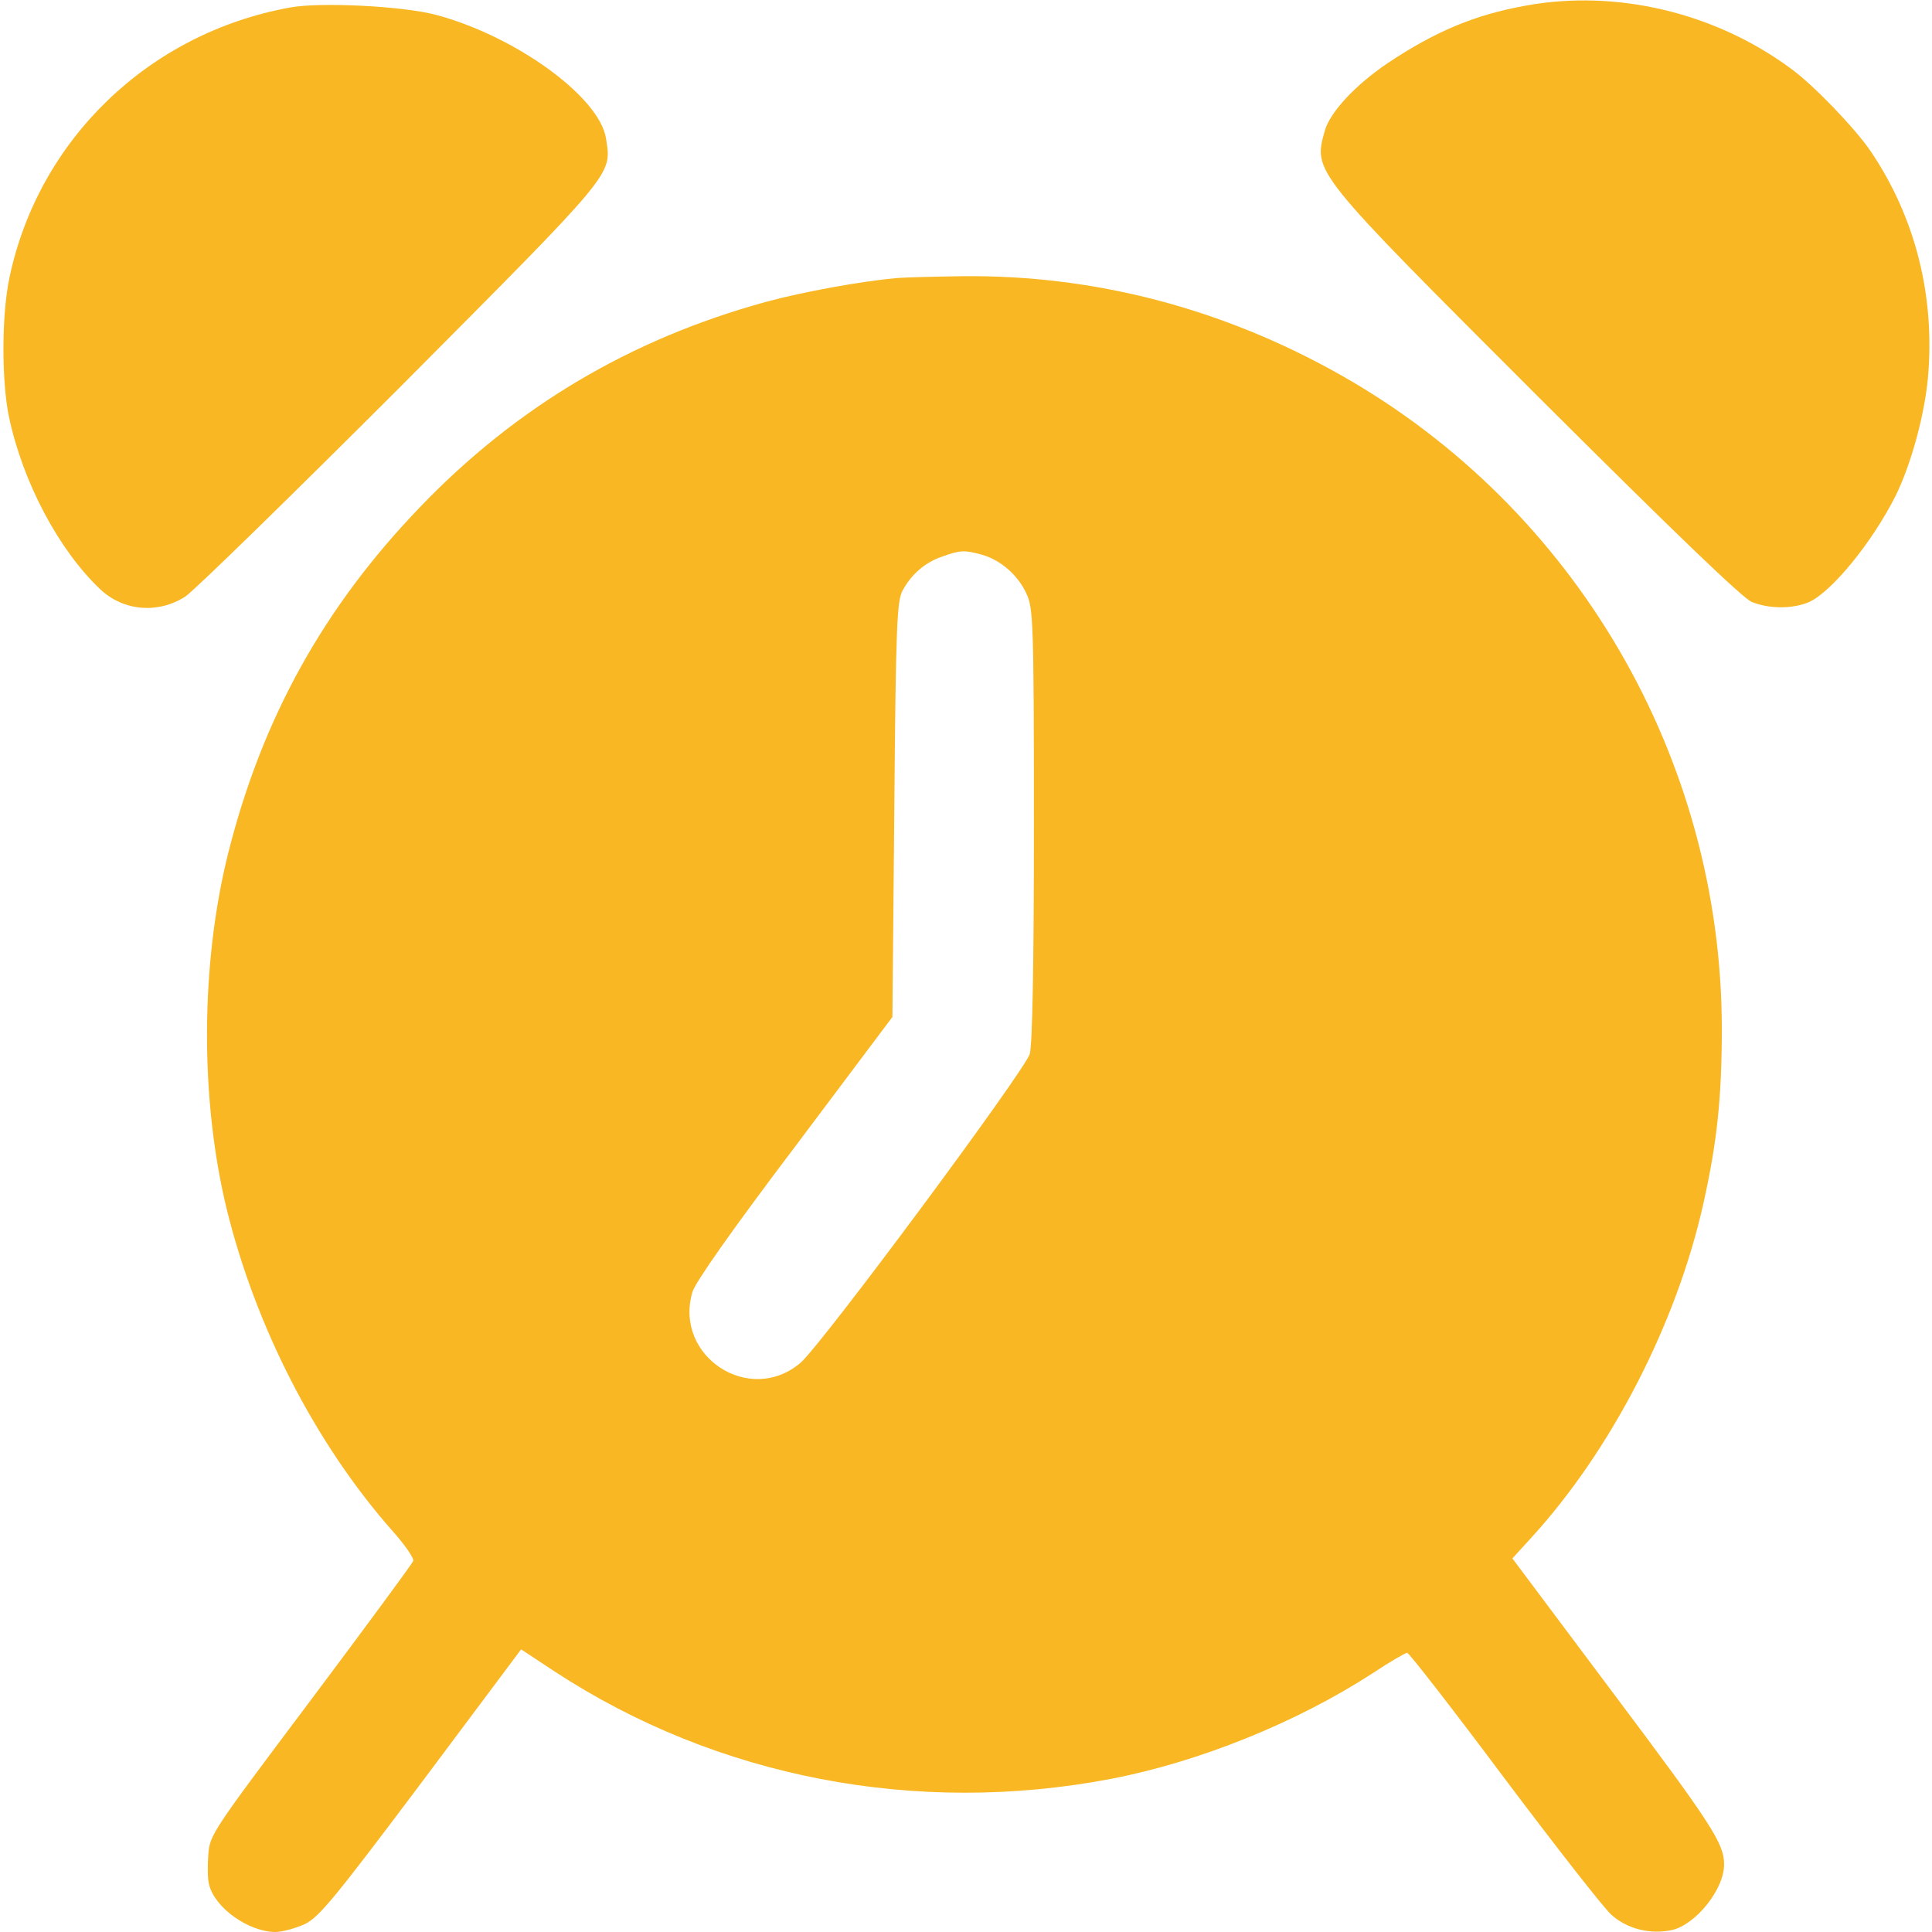
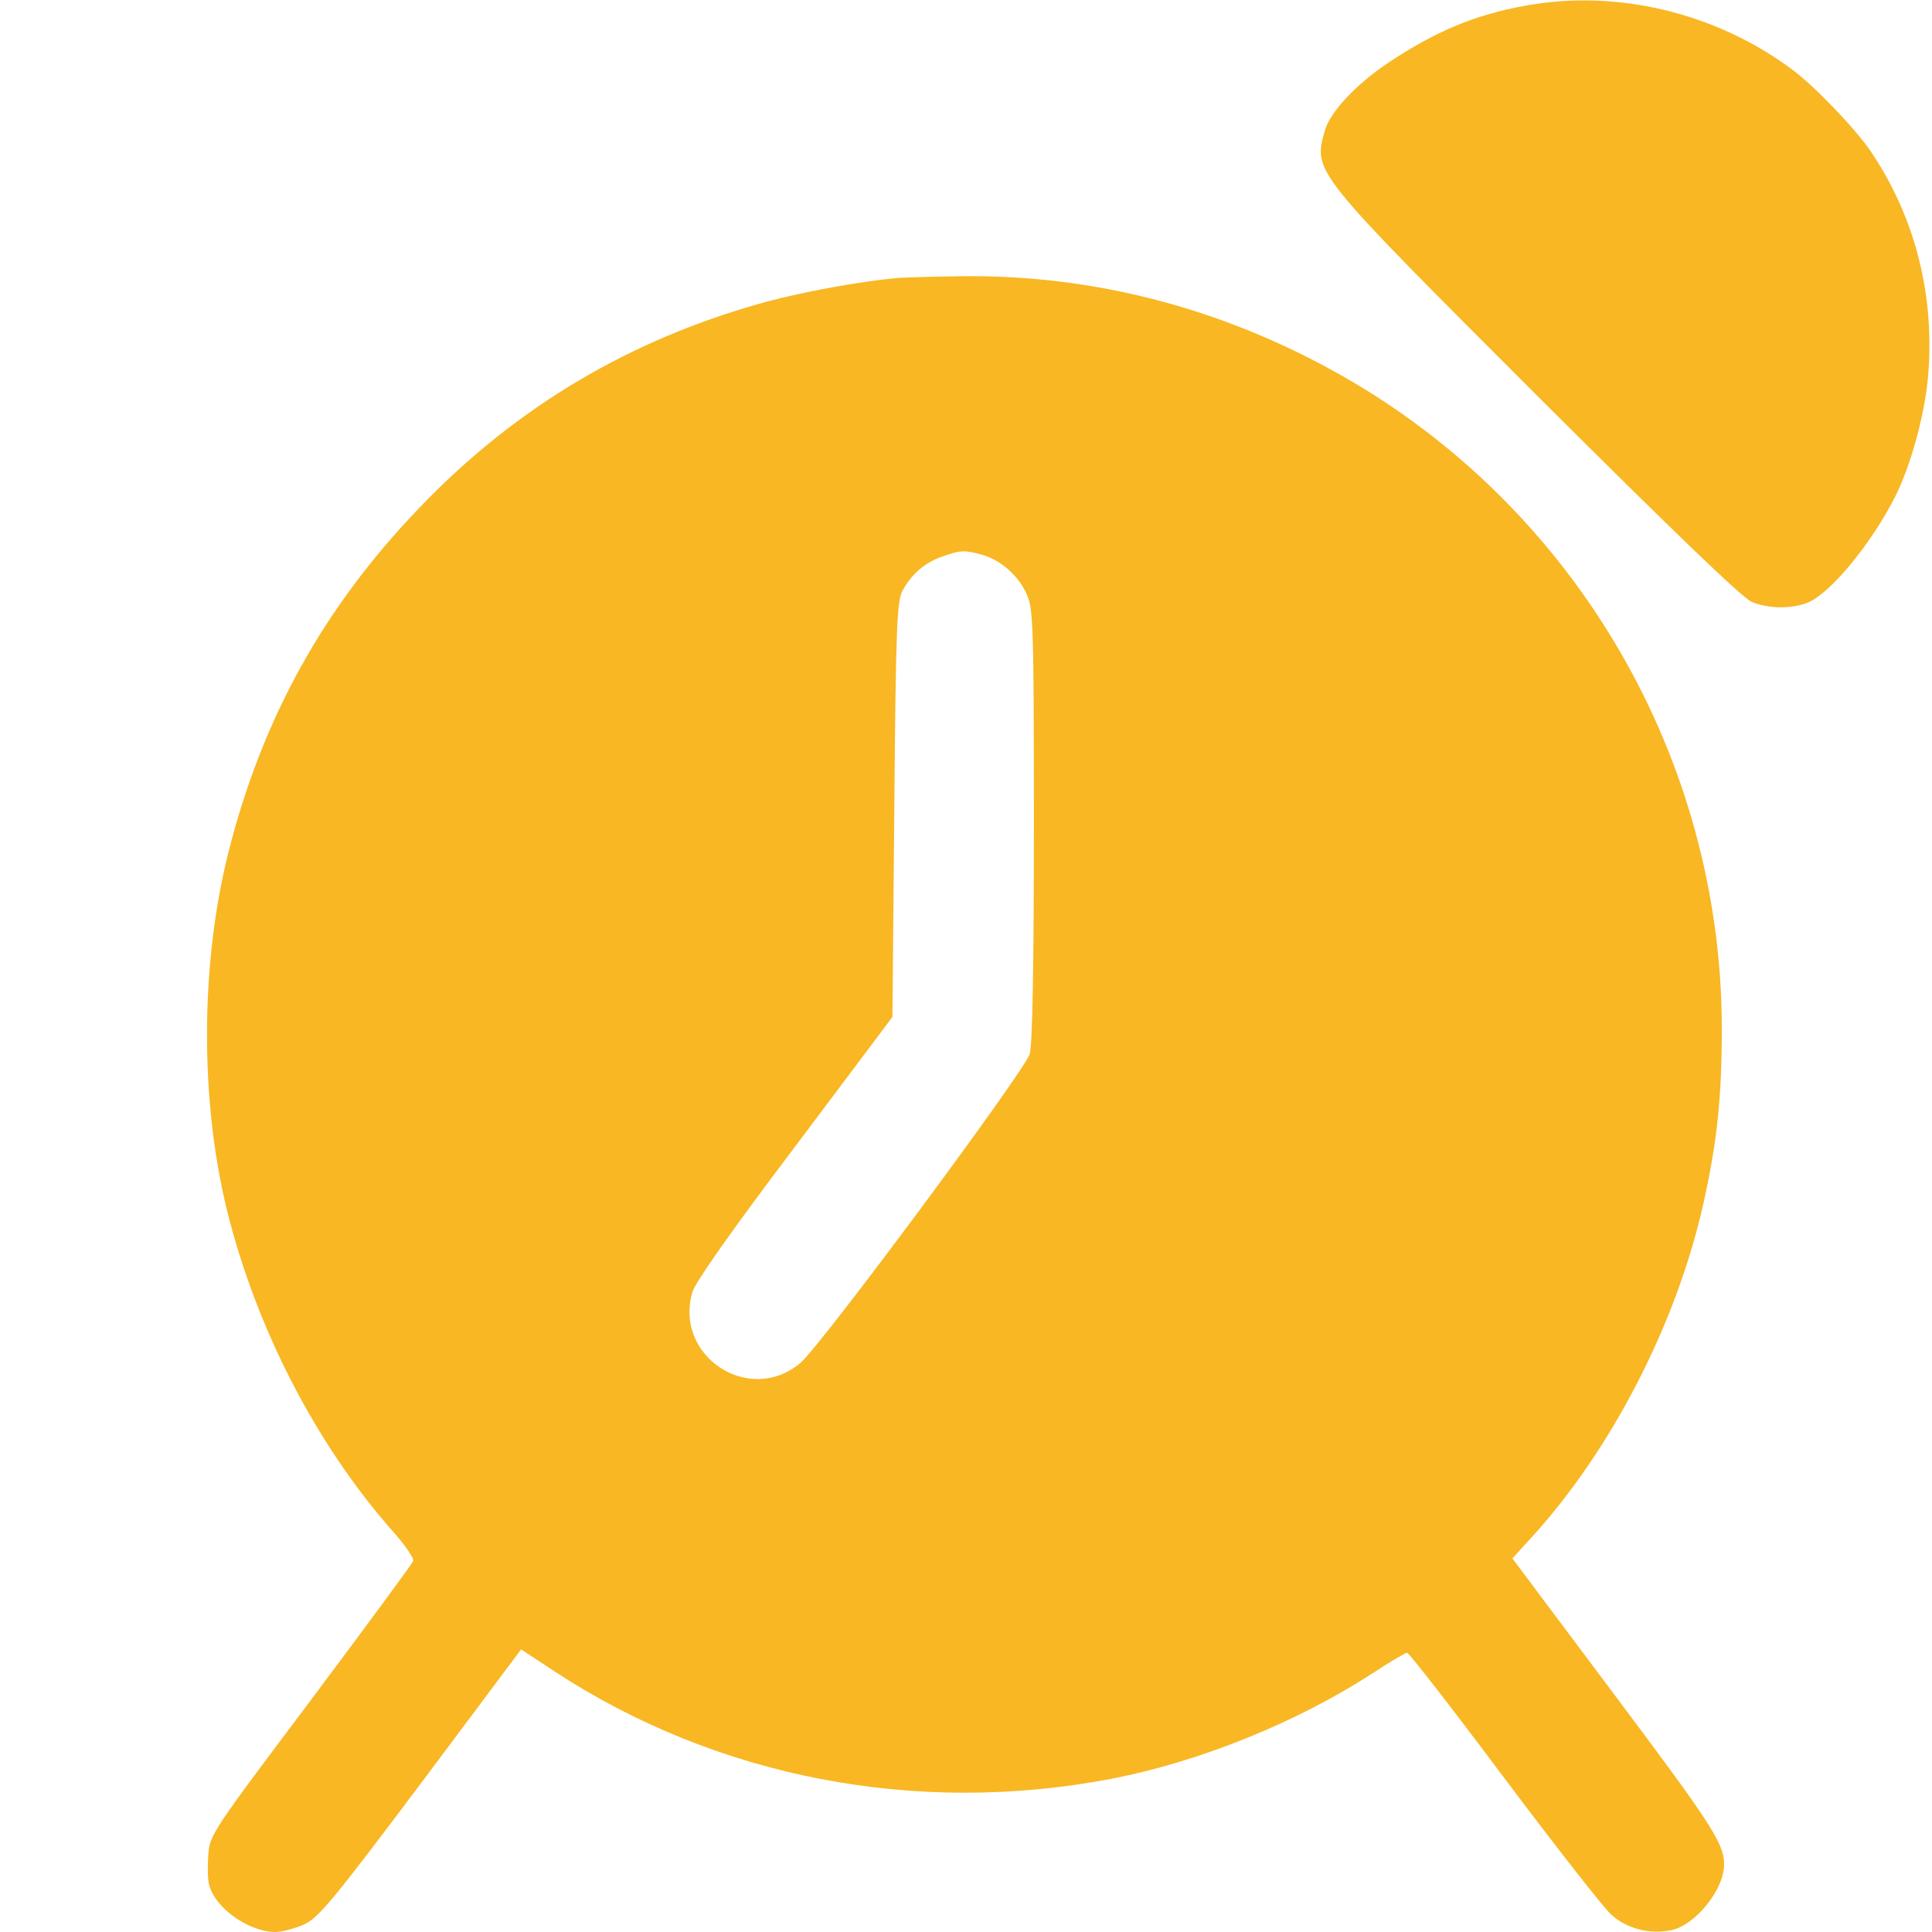
<svg xmlns="http://www.w3.org/2000/svg" version="1.0" width="512pt" height="512pt" viewBox="0 0 512 512" preserveAspectRatio="xMidYMid meet">
  <g transform="translate(0,512) scale(0.1,-0.1)" fill="#F8B723" stroke="none">
    <path d="M4043 5105 c-134 -24 -239 -68 -365 -152 -86 -58 -153 -130 -167 -179 -31 -111 -35 -105 566 -706 363 -362 540 -532 565 -543 46 -19 108 -19 151 -1 60 26 168 158 230 281 41 83 76 210 86 311 20 219 -33 428 -152 604 -42 61 -151 175 -212 219 -201 148 -462 210 -702 166z" />
-     <path d="M768 5100 c-374 -68 -666 -350 -743 -716 -21 -99 -21 -275 -1 -370 37 -173 132 -352 242 -456 62 -58 153 -65 225 -19 24 16 281 267 571 557 573 576 559 559 544 657 -17 110 -240 272 -452 328 -88 23 -306 34 -386 19z" />
-     <path d="M2375 4383 c-90 -8 -246 -36 -345 -63 -358 -98 -662 -278 -917 -544 -255 -265 -418 -559 -508 -916 -74 -295 -75 -654 -4 -945 77 -313 236 -622 439 -852 33 -37 58 -73 55 -80 -2 -6 -124 -172 -271 -368 -262 -349 -268 -357 -272 -410 -2 -30 -2 -65 2 -79 15 -62 104 -125 175 -126 19 0 55 10 79 21 38 19 77 66 309 375 l264 353 88 -58 c430 -282 959 -384 1476 -285 234 45 493 150 693 280 45 30 87 54 91 54 5 0 120 -148 256 -330 136 -181 264 -345 285 -364 42 -38 103 -53 160 -41 64 14 140 109 139 175 0 55 -35 108 -293 452 l-268 358 51 56 c211 231 384 566 455 884 36 161 49 279 49 465 -1 715 -387 1378 -1008 1730 -314 178 -656 267 -1005 263 -74 -1 -153 -3 -175 -5z m227 -733 c50 -14 97 -55 119 -105 17 -37 19 -79 19 -610 0 -371 -4 -583 -11 -608 -12 -43 -554 -774 -608 -819 -135 -114 -336 18 -286 188 7 25 106 166 271 384 l259 345 5 550 c4 487 7 553 22 580 23 43 60 75 105 90 47 17 58 18 105 5z" />
+     <path d="M2375 4383 c-90 -8 -246 -36 -345 -63 -358 -98 -662 -278 -917 -544 -255 -265 -418 -559 -508 -916 -74 -295 -75 -654 -4 -945 77 -313 236 -622 439 -852 33 -37 58 -73 55 -80 -2 -6 -124 -172 -271 -368 -262 -349 -268 -357 -272 -410 -2 -30 -2 -65 2 -79 15 -62 104 -125 175 -126 19 0 55 10 79 21 38 19 77 66 309 375 l264 353 88 -58 c430 -282 959 -384 1476 -285 234 45 493 150 693 280 45 30 87 54 91 54 5 0 120 -148 256 -330 136 -181 264 -345 285 -364 42 -38 103 -53 160 -41 64 14 140 109 139 175 0 55 -35 108 -293 452 l-268 358 51 56 c211 231 384 566 455 884 36 161 49 279 49 465 -1 715 -387 1378 -1008 1730 -314 178 -656 267 -1005 263 -74 -1 -153 -3 -175 -5m227 -733 c50 -14 97 -55 119 -105 17 -37 19 -79 19 -610 0 -371 -4 -583 -11 -608 -12 -43 -554 -774 -608 -819 -135 -114 -336 18 -286 188 7 25 106 166 271 384 l259 345 5 550 c4 487 7 553 22 580 23 43 60 75 105 90 47 17 58 18 105 5z" />
  </g>
</svg>